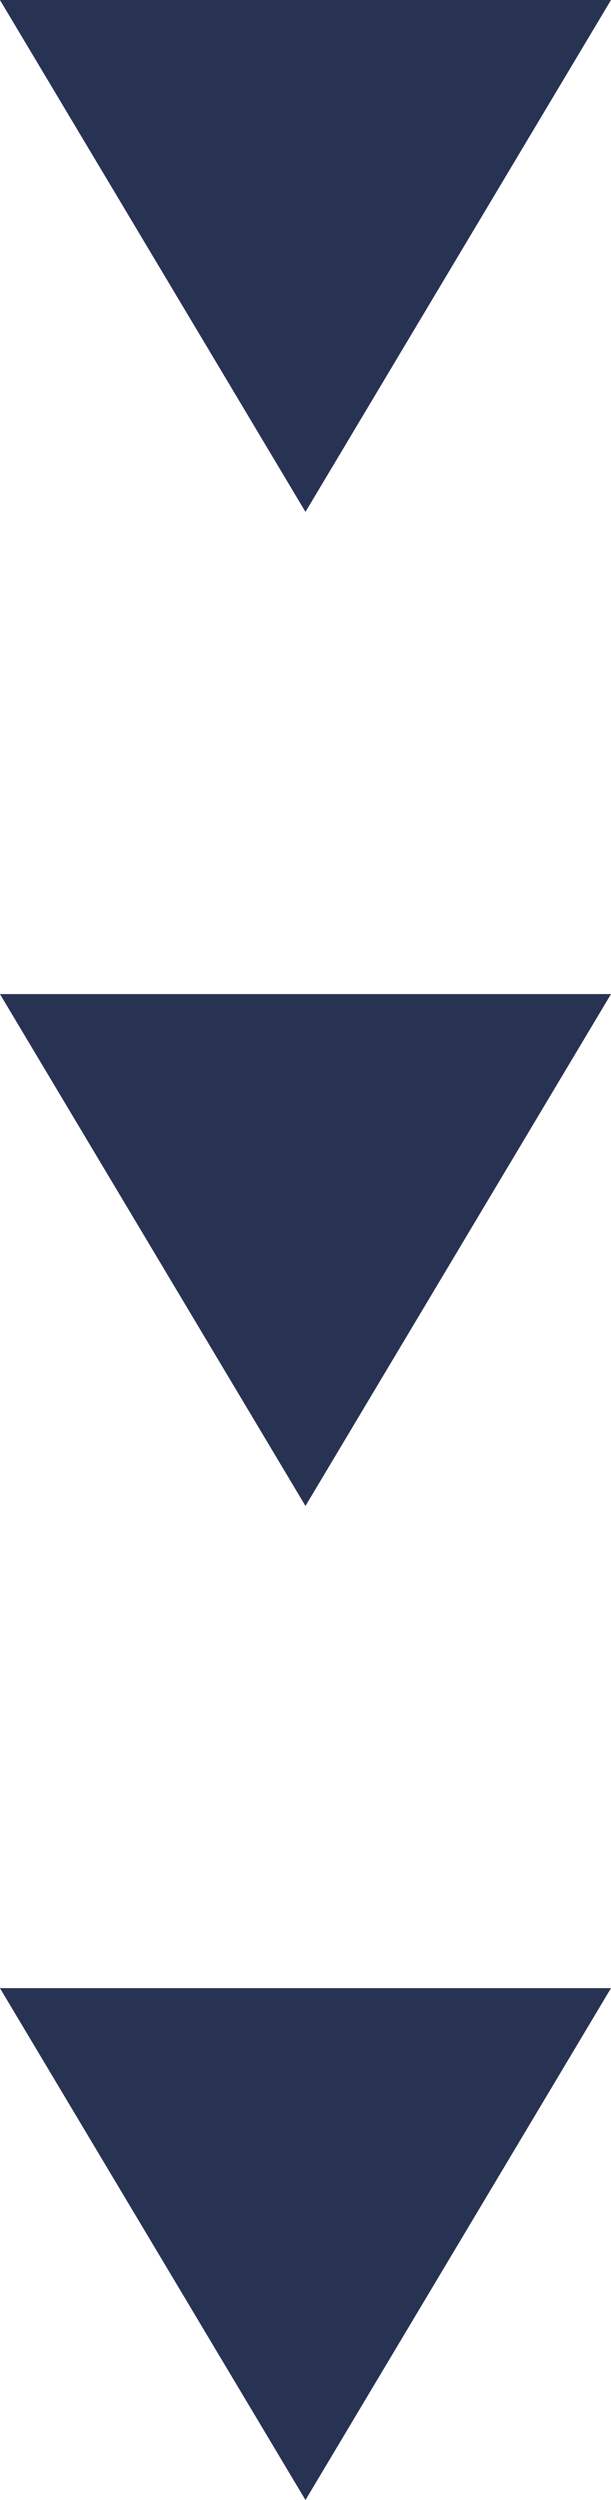
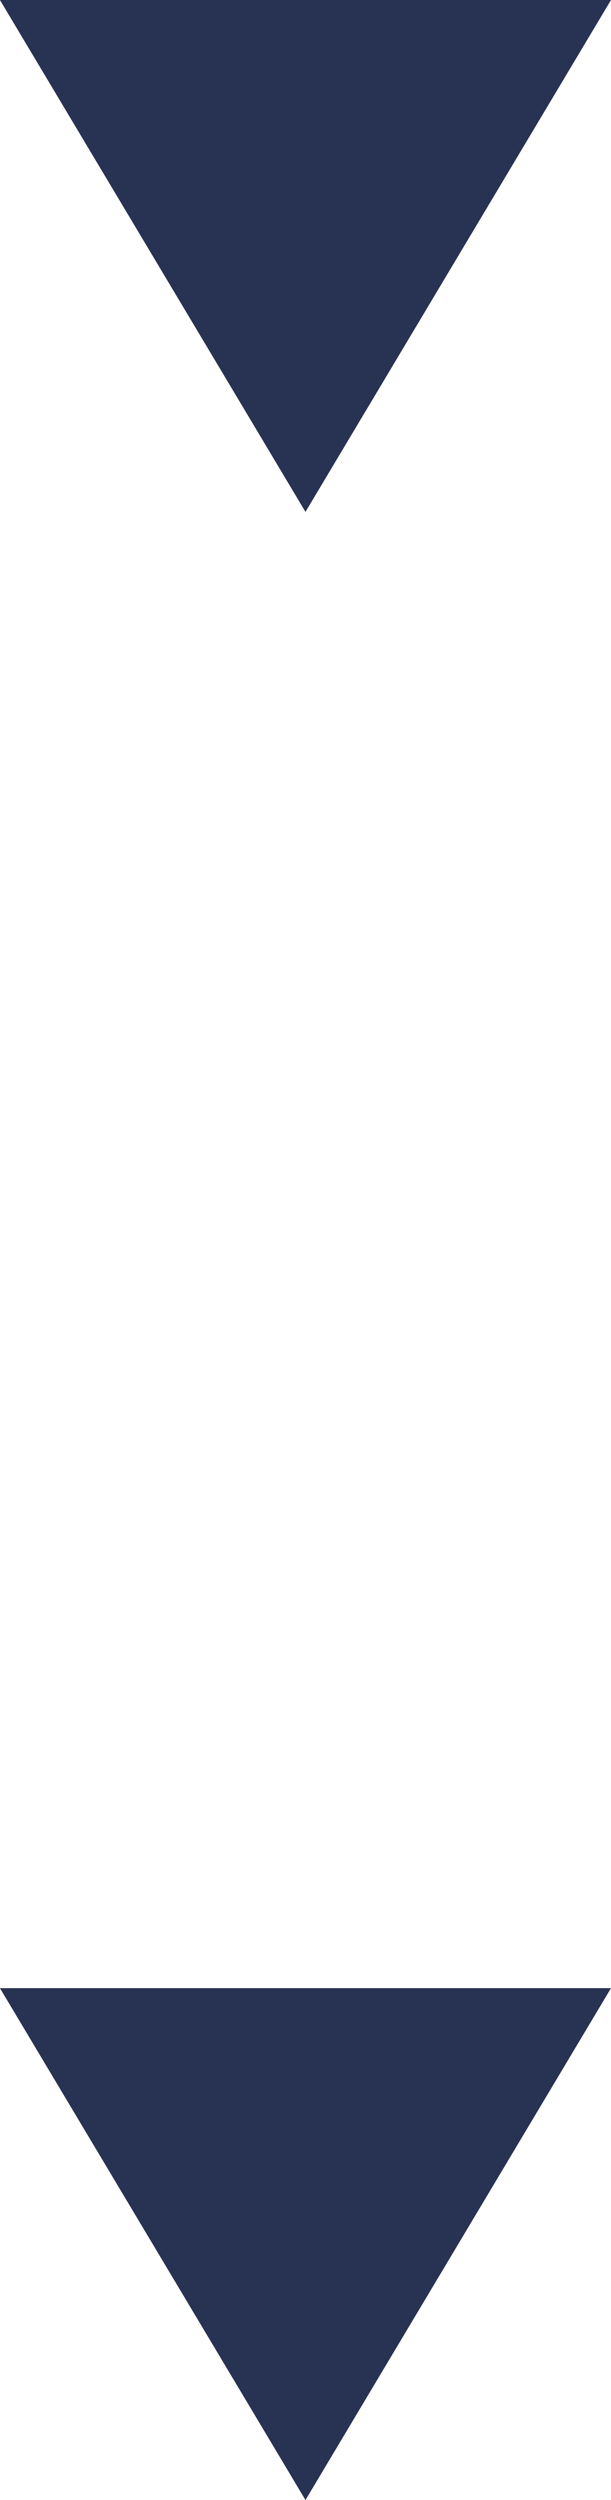
<svg xmlns="http://www.w3.org/2000/svg" width="10.999" height="45" viewBox="0 0 10.999 45">
  <g id="グループ_465" data-name="グループ 465" transform="translate(5594.999 171.066) rotate(90)">
    <path id="パス_438" data-name="パス 438" d="M632.214,2356.5,623,2351v11Z" transform="translate(-794.066 3233)" fill="#283253" />
-     <path id="パス_439" data-name="パス 439" d="M632.214,2356.5,623,2351v11Z" transform="translate(-776.173 3233)" fill="#283253" />
    <path id="パス_440" data-name="パス 440" d="M632.214,2356.5,623,2351v11Z" transform="translate(-758.28 3233)" fill="#283253" />
  </g>
</svg>